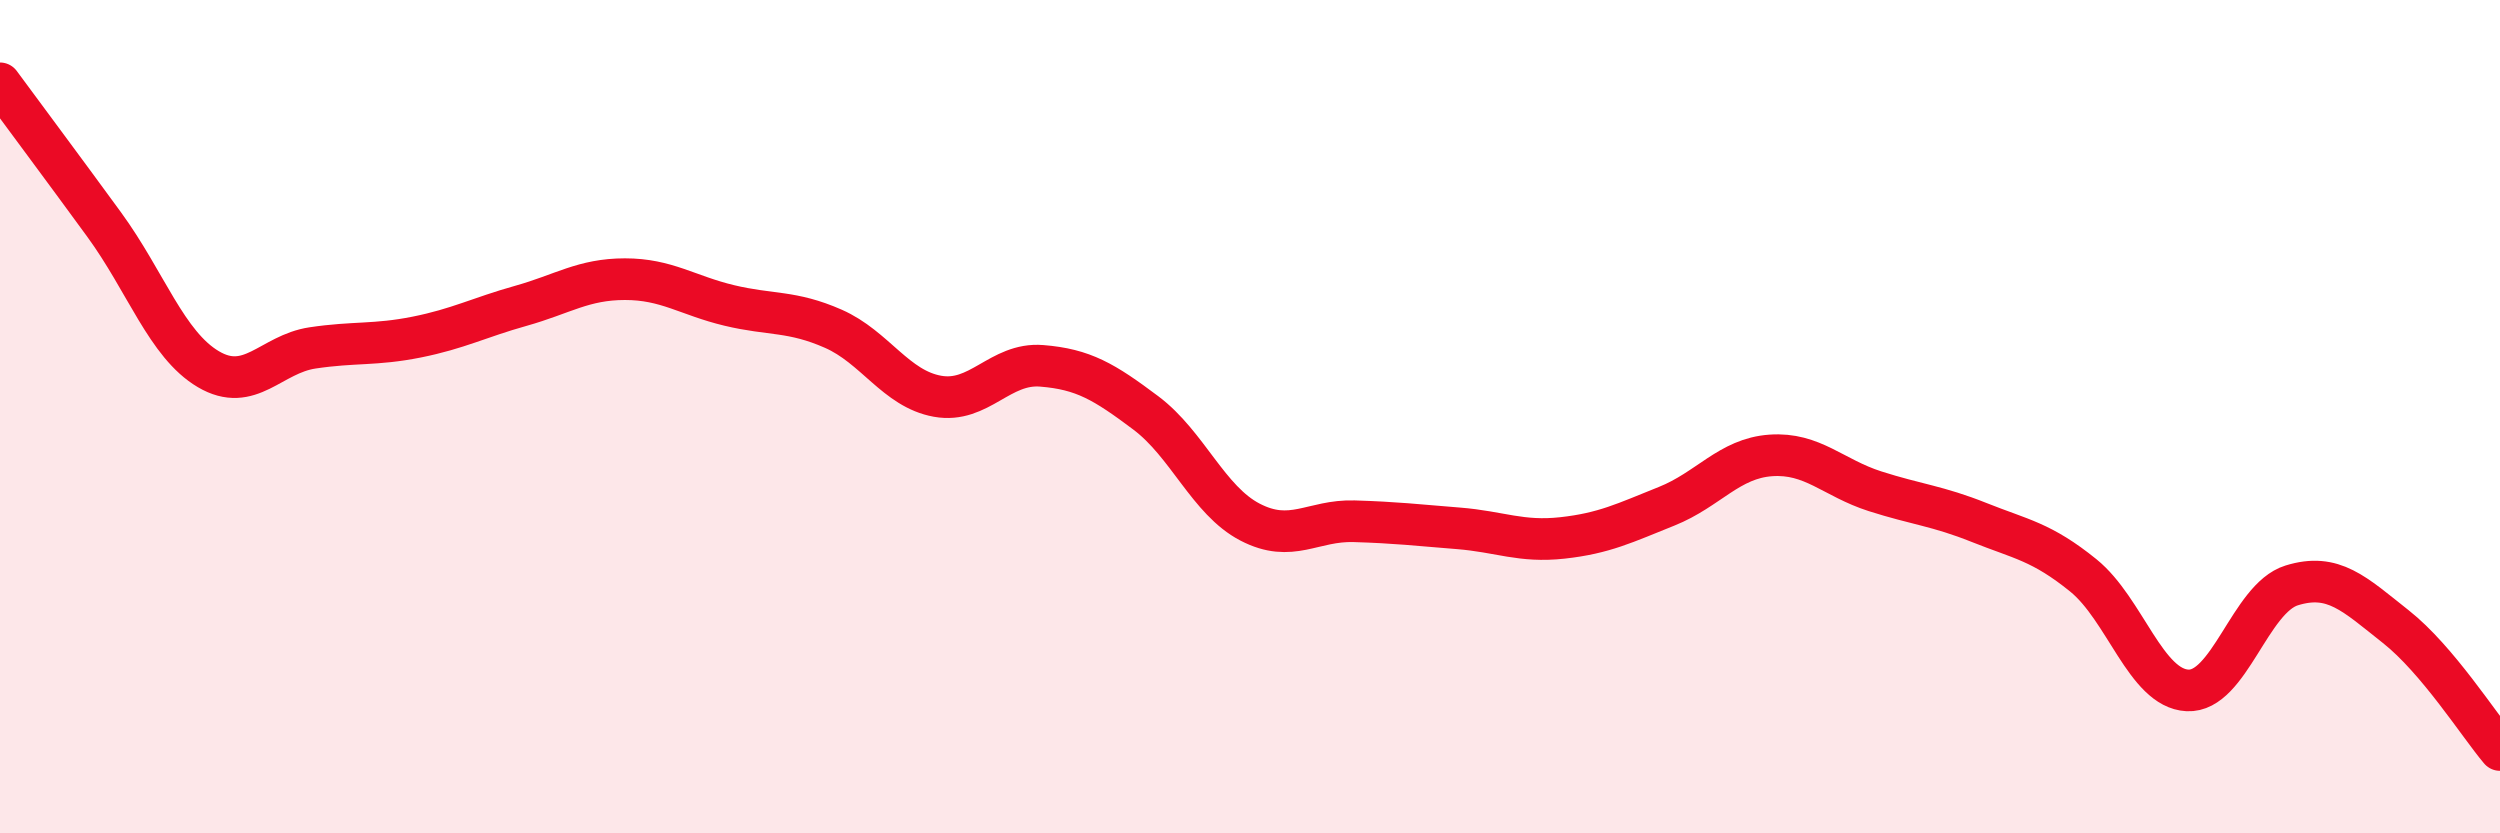
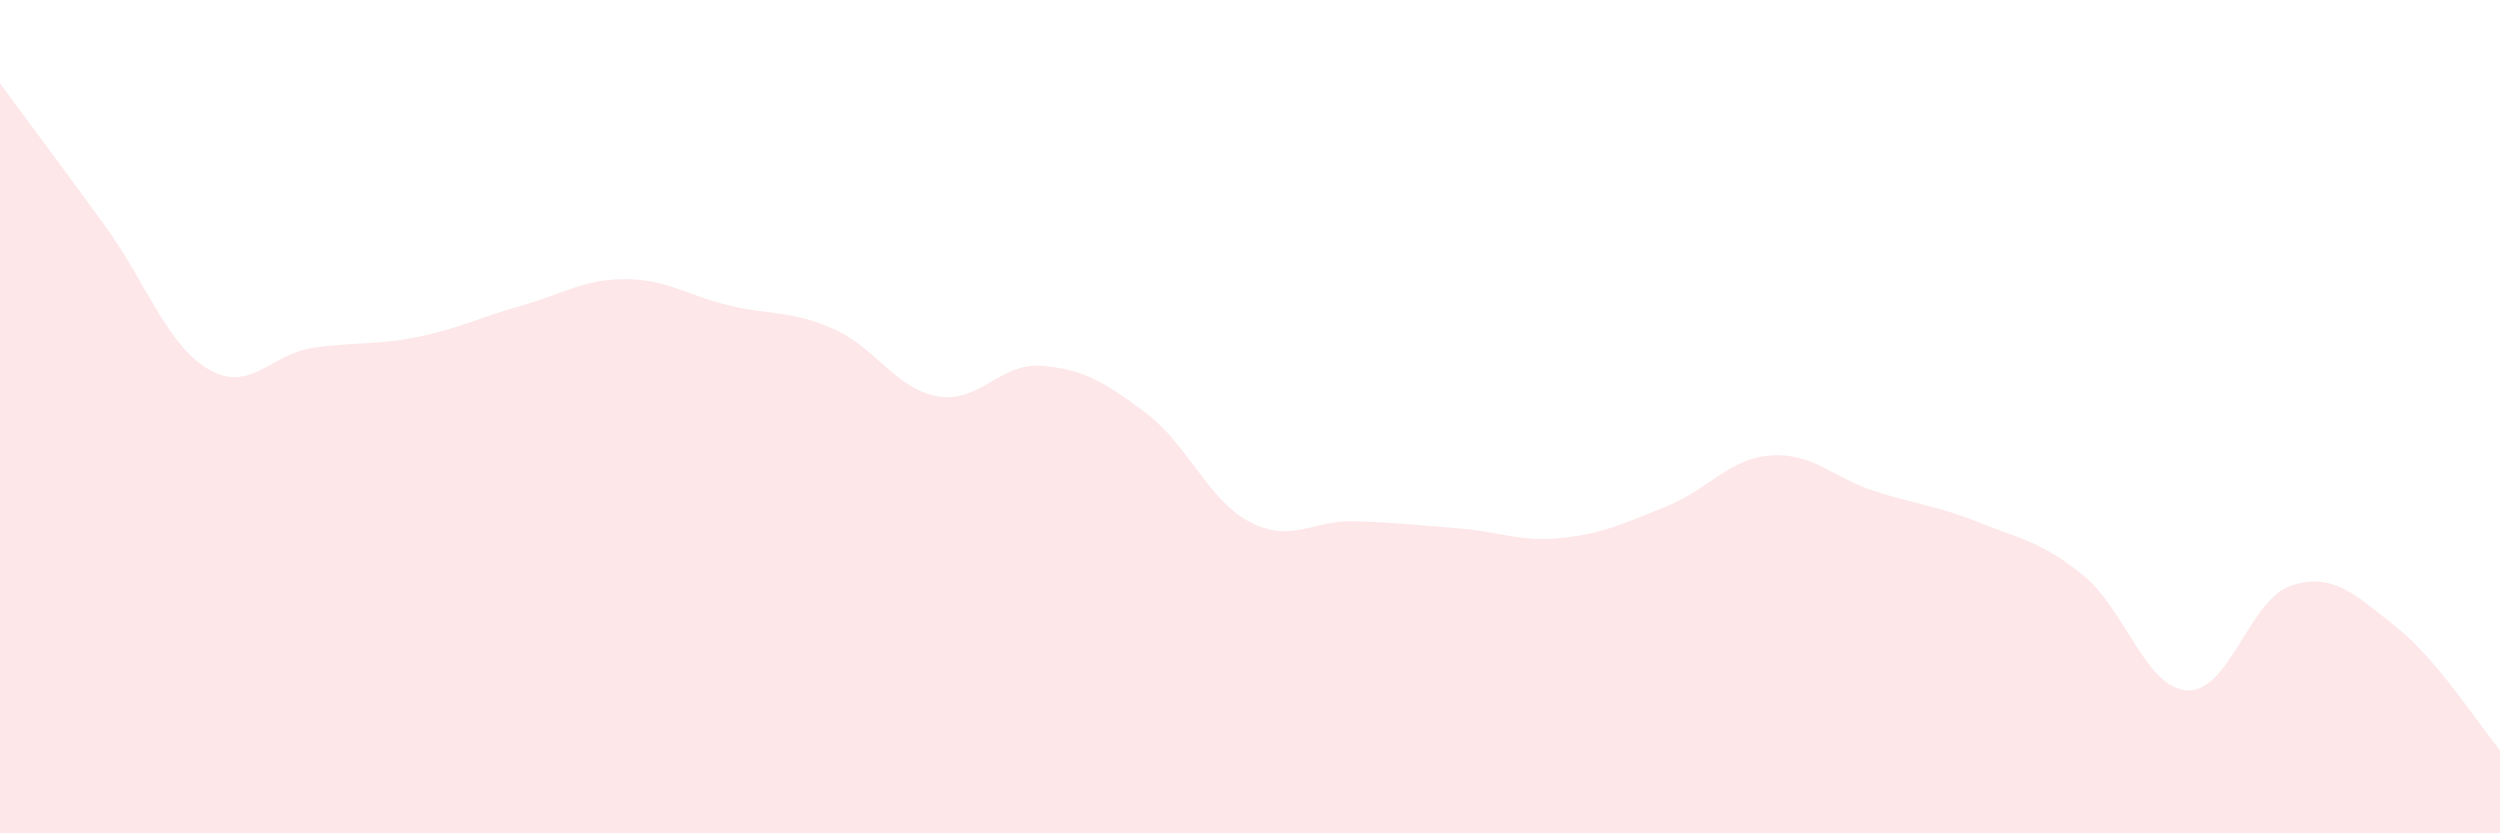
<svg xmlns="http://www.w3.org/2000/svg" width="60" height="20" viewBox="0 0 60 20">
  <path d="M 0,2 C 0.5,2.68 1.5,4.02 2.5,5.39 C 3.5,6.76 4,8.27 5,8.86 C 6,9.45 6.5,8.5 7.5,8.35 C 8.5,8.2 9,8.29 10,8.09 C 11,7.89 11.5,7.62 12.5,7.34 C 13.5,7.06 14,6.7 15,6.7 C 16,6.7 16.5,7.09 17.5,7.33 C 18.5,7.57 19,7.45 20,7.89 C 21,8.33 21.5,9.33 22.5,9.51 C 23.5,9.69 24,8.7 25,8.78 C 26,8.86 26.5,9.16 27.5,9.91 C 28.5,10.66 29,12.01 30,12.53 C 31,13.05 31.5,12.48 32.5,12.51 C 33.5,12.54 34,12.6 35,12.68 C 36,12.76 36.5,13.02 37.5,12.91 C 38.5,12.8 39,12.55 40,12.15 C 41,11.75 41.5,11 42.5,10.93 C 43.5,10.86 44,11.47 45,11.79 C 46,12.11 46.5,12.14 47.5,12.54 C 48.5,12.94 49,13 50,13.81 C 51,14.62 51.5,16.52 52.5,16.57 C 53.5,16.62 54,14.36 55,14.05 C 56,13.74 56.5,14.25 57.5,15.04 C 58.5,15.83 59.5,17.41 60,18L60 20L0 20Z" fill="#EB0A25" opacity="0.1" stroke-linecap="round" stroke-linejoin="round" />
-   <path d="M 0,2 C 0.5,2.68 1.5,4.02 2.5,5.39 C 3.5,6.76 4,8.27 5,8.86 C 6,9.45 6.5,8.5 7.5,8.35 C 8.5,8.2 9,8.29 10,8.09 C 11,7.89 11.5,7.62 12.5,7.34 C 13.5,7.06 14,6.7 15,6.7 C 16,6.7 16.5,7.09 17.5,7.33 C 18.5,7.57 19,7.45 20,7.89 C 21,8.33 21.5,9.33 22.5,9.51 C 23.5,9.69 24,8.7 25,8.78 C 26,8.86 26.5,9.16 27.5,9.91 C 28.5,10.66 29,12.01 30,12.53 C 31,13.05 31.5,12.48 32.5,12.51 C 33.5,12.54 34,12.6 35,12.68 C 36,12.76 36.5,13.02 37.5,12.91 C 38.5,12.8 39,12.55 40,12.15 C 41,11.75 41.5,11 42.5,10.93 C 43.5,10.86 44,11.47 45,11.79 C 46,12.11 46.5,12.14 47.5,12.54 C 48.5,12.94 49,13 50,13.81 C 51,14.62 51.5,16.52 52.5,16.57 C 53.5,16.62 54,14.36 55,14.05 C 56,13.74 56.5,14.25 57.5,15.04 C 58.5,15.83 59.5,17.41 60,18" stroke="#EB0A25" stroke-width="1" fill="none" stroke-linecap="round" stroke-linejoin="round" />
</svg>